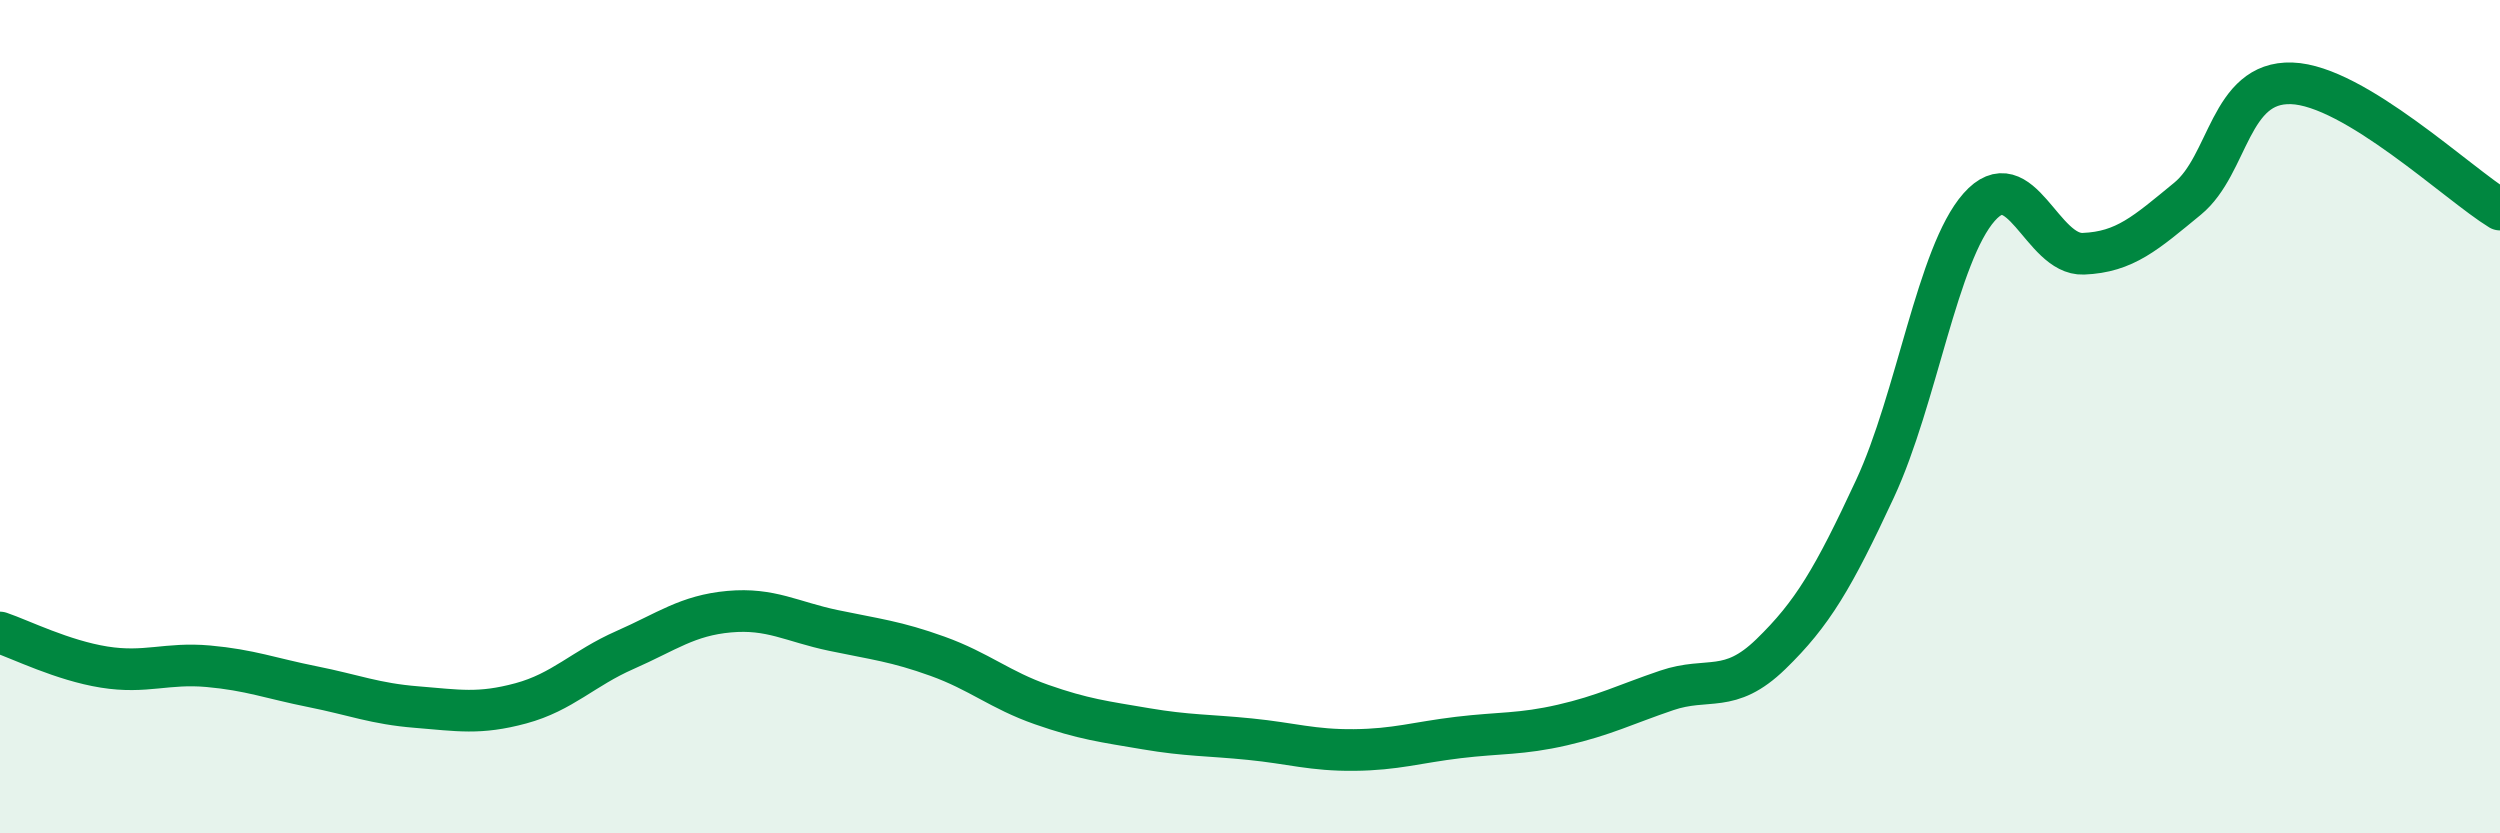
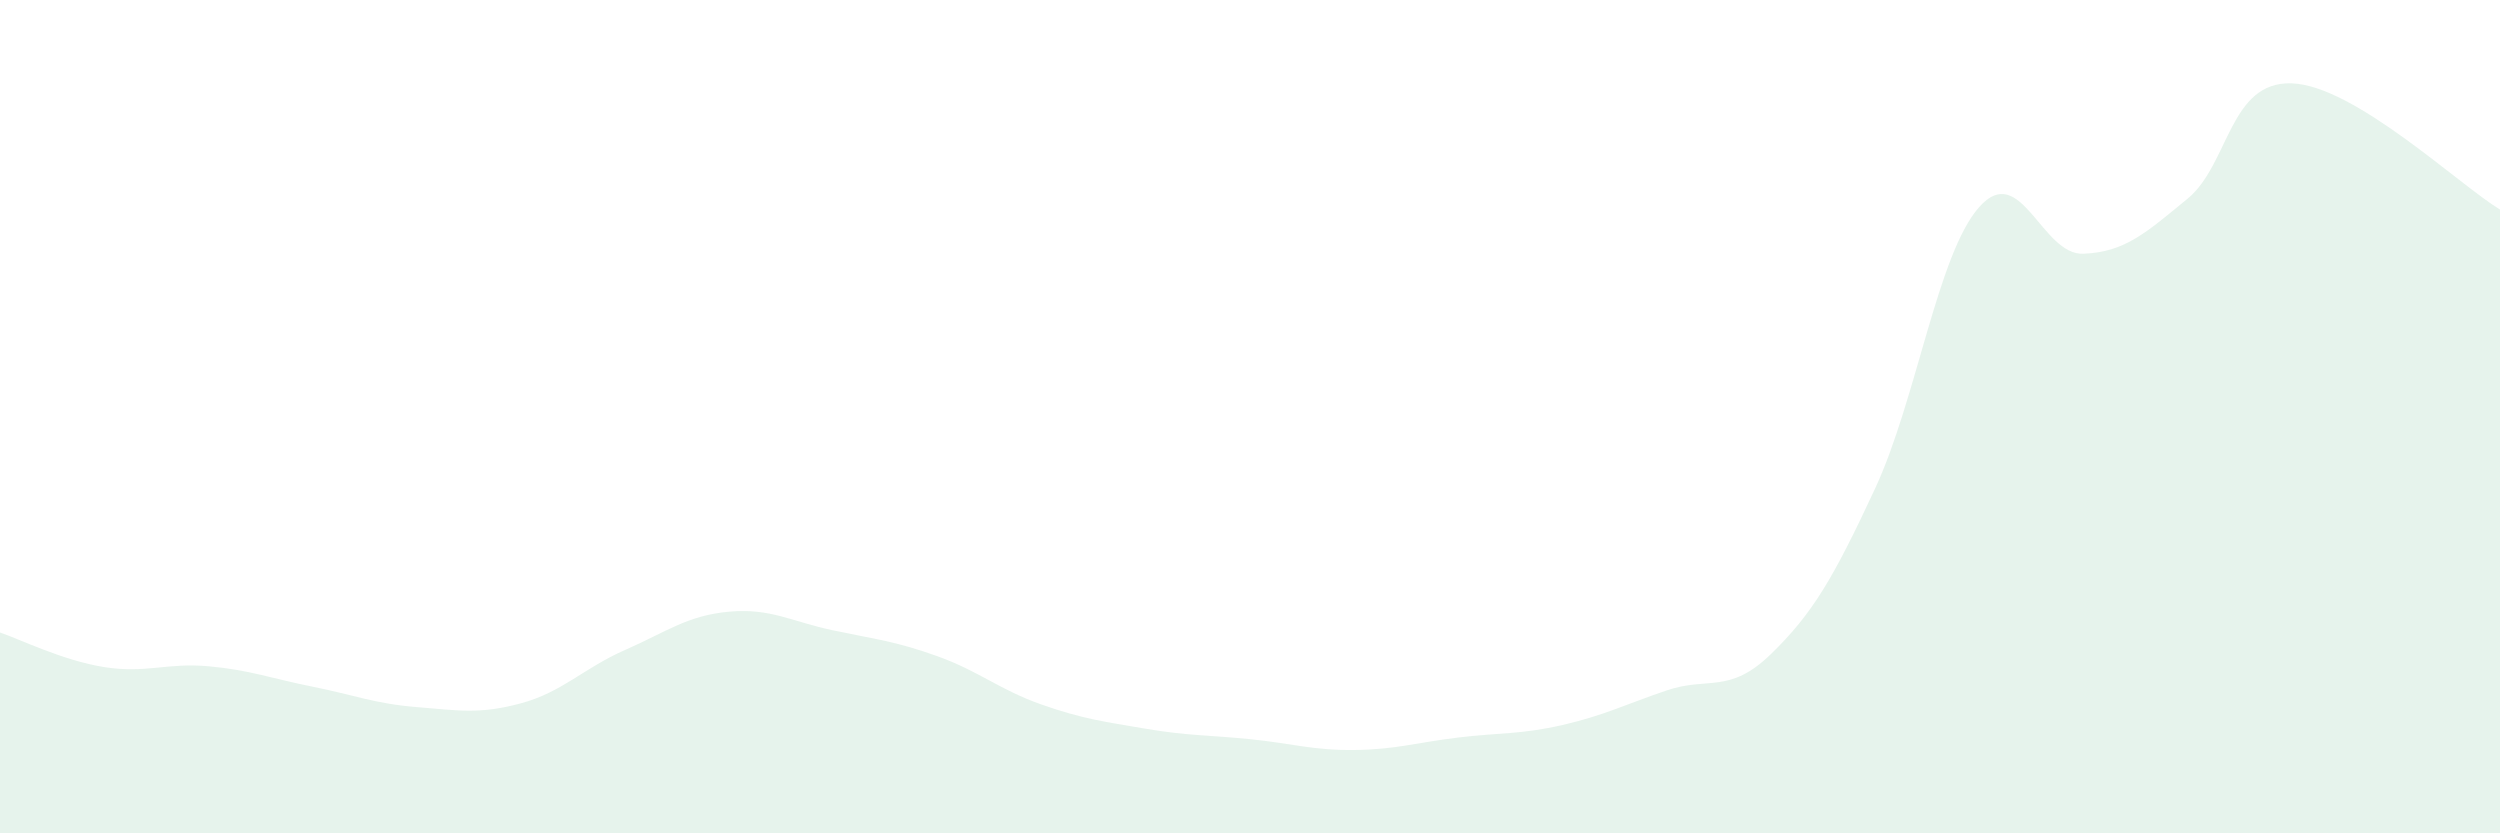
<svg xmlns="http://www.w3.org/2000/svg" width="60" height="20" viewBox="0 0 60 20">
  <path d="M 0,15.18 C 0.5,15.35 1.5,15.85 2.5,16.01 C 3.5,16.17 4,15.9 5,15.99 C 6,16.08 6.5,16.28 7.5,16.48 C 8.5,16.68 9,16.89 10,16.97 C 11,17.05 11.5,17.15 12.5,16.88 C 13.5,16.61 14,16.04 15,15.6 C 16,15.16 16.5,14.77 17.5,14.68 C 18.5,14.59 19,14.92 20,15.13 C 21,15.34 21.5,15.39 22.5,15.75 C 23.5,16.11 24,16.56 25,16.91 C 26,17.26 26.5,17.32 27.5,17.49 C 28.5,17.66 29,17.64 30,17.74 C 31,17.84 31.5,18.01 32.5,18 C 33.5,17.99 34,17.82 35,17.7 C 36,17.58 36.5,17.63 37.5,17.4 C 38.5,17.17 39,16.91 40,16.57 C 41,16.23 41.5,16.67 42.5,15.7 C 43.5,14.73 44,13.88 45,11.73 C 46,9.58 46.5,6.1 47.5,4.97 C 48.5,3.84 49,6.13 50,6.09 C 51,6.05 51.5,5.59 52.5,4.77 C 53.5,3.95 53.5,1.95 55,2 C 56.5,2.05 59,4.42 60,5.03L60 20L0 20Z" fill="#008740" opacity="0.1" stroke-linecap="round" stroke-linejoin="round" />
-   <path d="M 0,15.18 C 0.5,15.35 1.5,15.85 2.5,16.01 C 3.5,16.17 4,15.9 5,15.99 C 6,16.08 6.5,16.28 7.5,16.48 C 8.5,16.68 9,16.89 10,16.97 C 11,17.05 11.5,17.15 12.5,16.88 C 13.5,16.61 14,16.04 15,15.6 C 16,15.16 16.5,14.77 17.5,14.68 C 18.5,14.59 19,14.92 20,15.13 C 21,15.34 21.5,15.39 22.5,15.75 C 23.5,16.11 24,16.56 25,16.91 C 26,17.26 26.5,17.32 27.5,17.49 C 28.5,17.66 29,17.64 30,17.74 C 31,17.84 31.5,18.01 32.5,18 C 33.5,17.99 34,17.82 35,17.7 C 36,17.58 36.5,17.63 37.5,17.4 C 38.5,17.17 39,16.91 40,16.57 C 41,16.23 41.5,16.67 42.5,15.7 C 43.5,14.73 44,13.88 45,11.73 C 46,9.58 46.5,6.1 47.5,4.97 C 48.5,3.84 49,6.13 50,6.09 C 51,6.05 51.5,5.59 52.5,4.77 C 53.5,3.95 53.5,1.95 55,2 C 56.5,2.05 59,4.42 60,5.03" stroke="#008740" stroke-width="1" fill="none" stroke-linecap="round" stroke-linejoin="round" />
</svg>